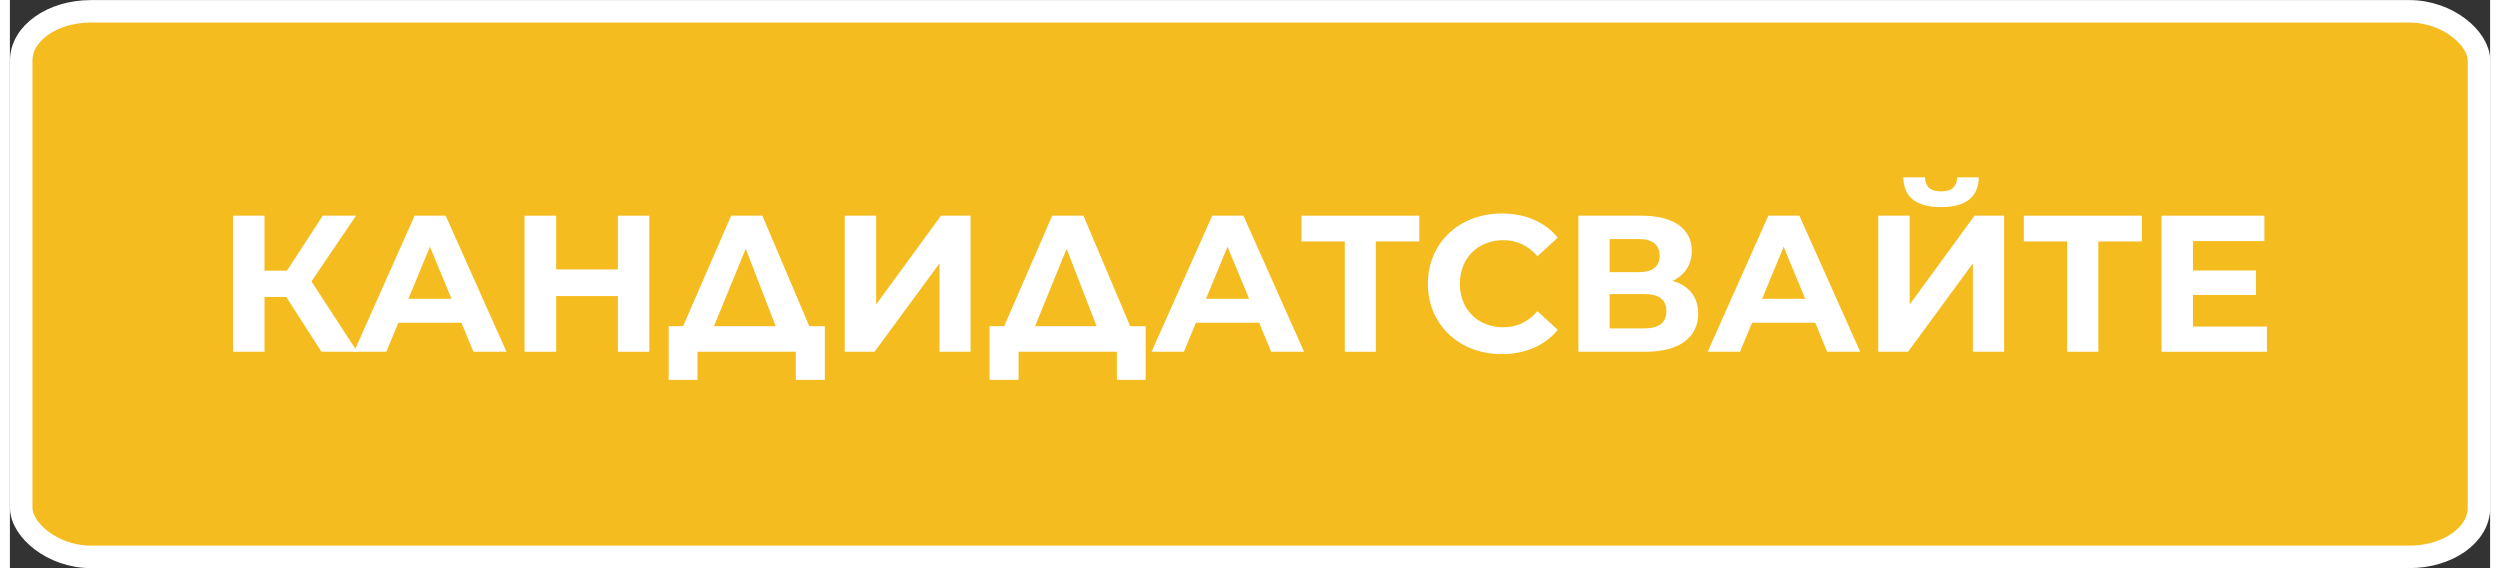
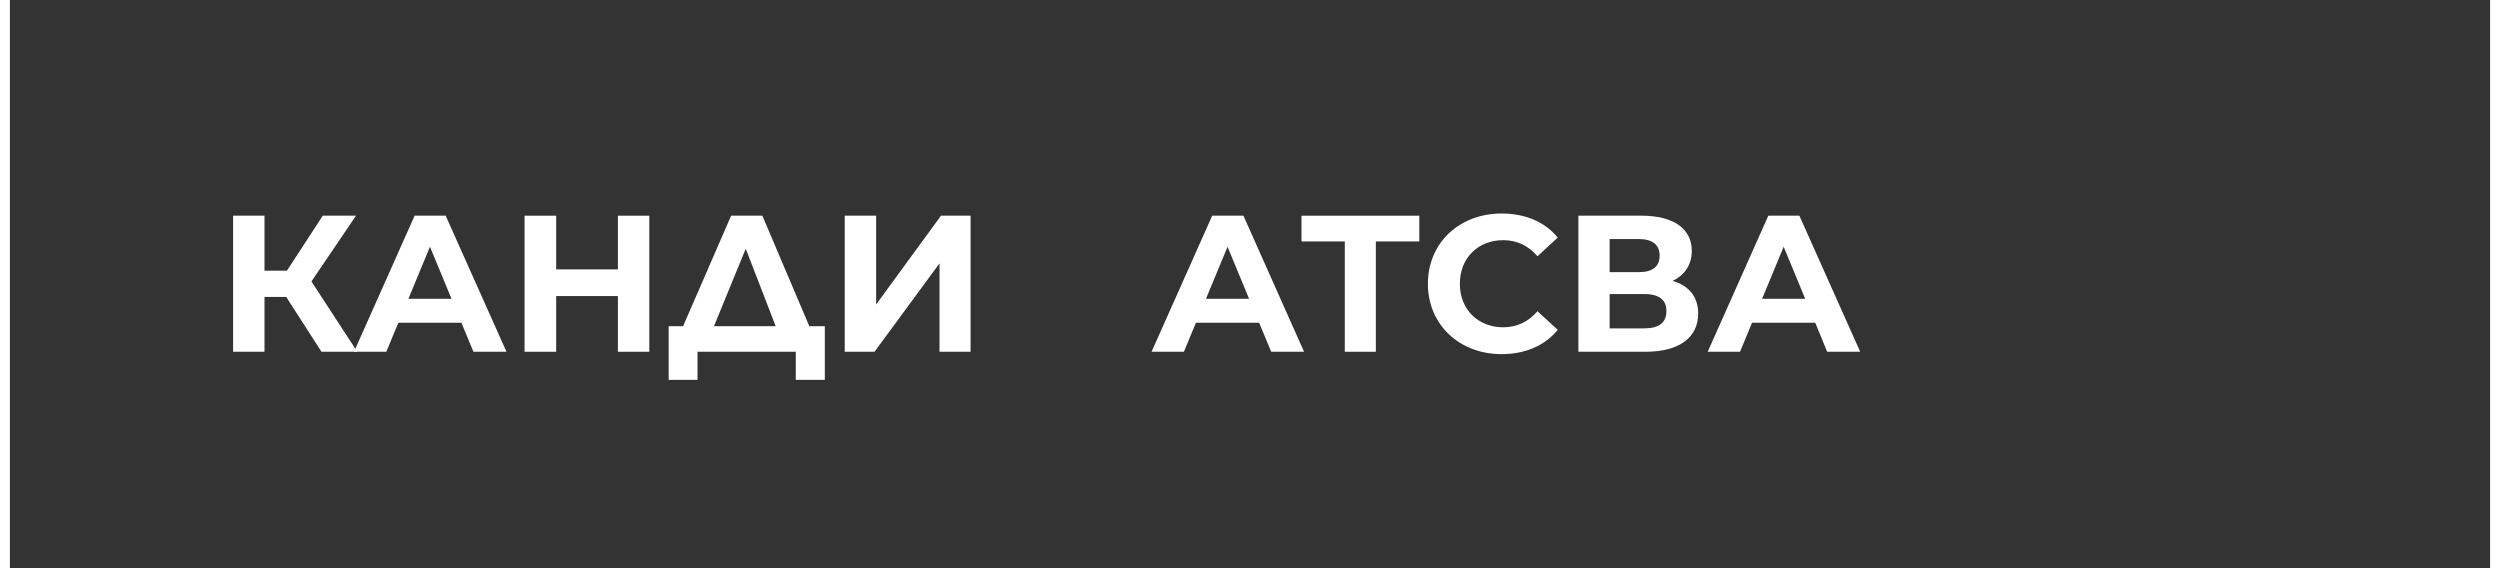
<svg xmlns="http://www.w3.org/2000/svg" xml:space="preserve" width="220px" height="50px" version="1.1" shape-rendering="geometricPrecision" text-rendering="geometricPrecision" image-rendering="optimizeQuality" fill-rule="evenodd" clip-rule="evenodd" viewBox="0 0 135800 31110">
  <rect x="0" y="0" width="135800" height="31110" fill="#333333" stroke="none" />
  <g id="Layer_x0020_1">
-     <rect fill="#F5BC20" stroke="white" stroke-width="1230" stroke-linecap="round" stroke-linejoin="round" stroke-miterlimit="2.613" x="620" y="620" width="134570" height="29870" rx="3810" ry="2690" />
    <polygon fill="white" fill-rule="nonzero" points="17060,19260 19020,19260 16510,15410 18950,11810 17130,11810 15170,14820 13940,14820 13940,11810 12220,11810 12220,19260 13940,19260 13940,16260 15130,16260 " />
    <path id="_1" fill="white" fill-rule="nonzero" d="M25380 19260l1810 0 -3330 -7450 -1700 0 -3320 7450 1770 0 660 -1590 3450 0 660 1590zm-3560 -2900l1180 -2850 1180 2850 -2360 0z" />
    <polygon id="_2" fill="white" fill-rule="nonzero" points="33290,11810 33290,14750 29910,14750 29910,11810 28180,11810 28180,19260 29910,19260 29910,16210 33290,16210 33290,19260 35010,19260 35010,11810 " />
    <path id="_3" fill="white" fill-rule="nonzero" d="M43770 17860l-2570 -6050 -1710 0 -2630 6050 -790 0 0 2940 1580 0 0 -1540 5380 0 0 1540 1590 0 0 -2940 -850 0zm-3480 -4240l1640 4240 -3380 0 1740 -4240z" />
    <polygon id="_4" fill="white" fill-rule="nonzero" points="45710,19260 47340,19260 50900,14420 50900,19260 52600,19260 52600,11810 50980,11810 47430,16670 47430,11810 45710,11810 " />
-     <path id="_5" fill="white" fill-rule="nonzero" d="M61340 17860l-2560 -6050 -1710 0 -2630 6050 -800 0 0 2940 1590 0 0 -1540 5380 0 0 1540 1580 0 0 -2940 -850 0zm-3480 -4240l1640 4240 -3370 0 1730 -4240z" />
    <path id="_6" fill="white" fill-rule="nonzero" d="M69060 19260l1800 0 -3320 -7450 -1710 0 -3320 7450 1770 0 660 -1590 3460 0 660 1590zm-3570 -2900l1180 -2850 1180 2850 -2360 0z" />
    <polygon id="_7" fill="white" fill-rule="nonzero" points="77170,11810 70720,11810 70720,13220 73090,13220 73090,19260 74790,19260 74790,13220 77170,13220 " />
    <path id="_8" fill="white" fill-rule="nonzero" d="M81670 19390c1300,0 2380,-470 3080,-1330l-1110 -1020c-500,580 -1130,880 -1870,880 -1390,0 -2380,-980 -2380,-2380 0,-1410 990,-2390 2380,-2390 740,0 1370,300 1870,880l1110 -1020c-700,-860 -1780,-1320 -3070,-1320 -2310,0 -4040,1600 -4040,3850 0,2240 1730,3850 4030,3850z" />
    <path id="_9" fill="white" fill-rule="nonzero" d="M91040 15380c660,-320 1050,-880 1050,-1640 0,-1230 -1020,-1930 -2750,-1930l-3460 0 0 7450 3670 0c1880,0 2890,-800 2890,-2090 0,-910 -500,-1530 -1400,-1790zm-3450 -2290l1610 0c740,0 1130,320 1130,910 0,590 -390,900 -1130,900l-1610 0 0 -1810zm1890 4890l-1890 0 0 -1880 1890 0c800,0 1220,300 1220,930 0,650 -420,950 -1220,950z" />
    <path id="_10" fill="white" fill-rule="nonzero" d="M99500 19260l1810 0 -3330 -7450 -1700 0 -3320 7450 1770 0 660 -1590 3460 0 650 1590zm-3560 -2900l1180 -2850 1180 2850 -2360 0z" />
-     <path id="_11" fill="white" fill-rule="nonzero" d="M105740 11340c1390,0 2050,-590 2060,-1630l-1180 0c-10,510 -320,770 -880,770 -590,0 -870,-260 -880,-770l-1190 0c20,1040 650,1630 2070,1630zm-3440 7920l1630 0 3550 -4840 0 4840 1710 0 0 -7450 -1620 0 -3550 4860 0 -4860 -1720 0 0 7450z" />
-     <polygon id="_12" fill="white" fill-rule="nonzero" points="116730,11810 110270,11810 110270,13220 112640,13220 112640,19260 114350,19260 114350,13220 116730,13220 " />
-     <polygon id="_13" fill="white" fill-rule="nonzero" points="119530,17880 119530,16150 122980,16150 122980,14810 119530,14810 119530,13200 123440,13200 123440,11810 117810,11810 117810,19260 123580,19260 123580,17880 " />
  </g>
</svg>